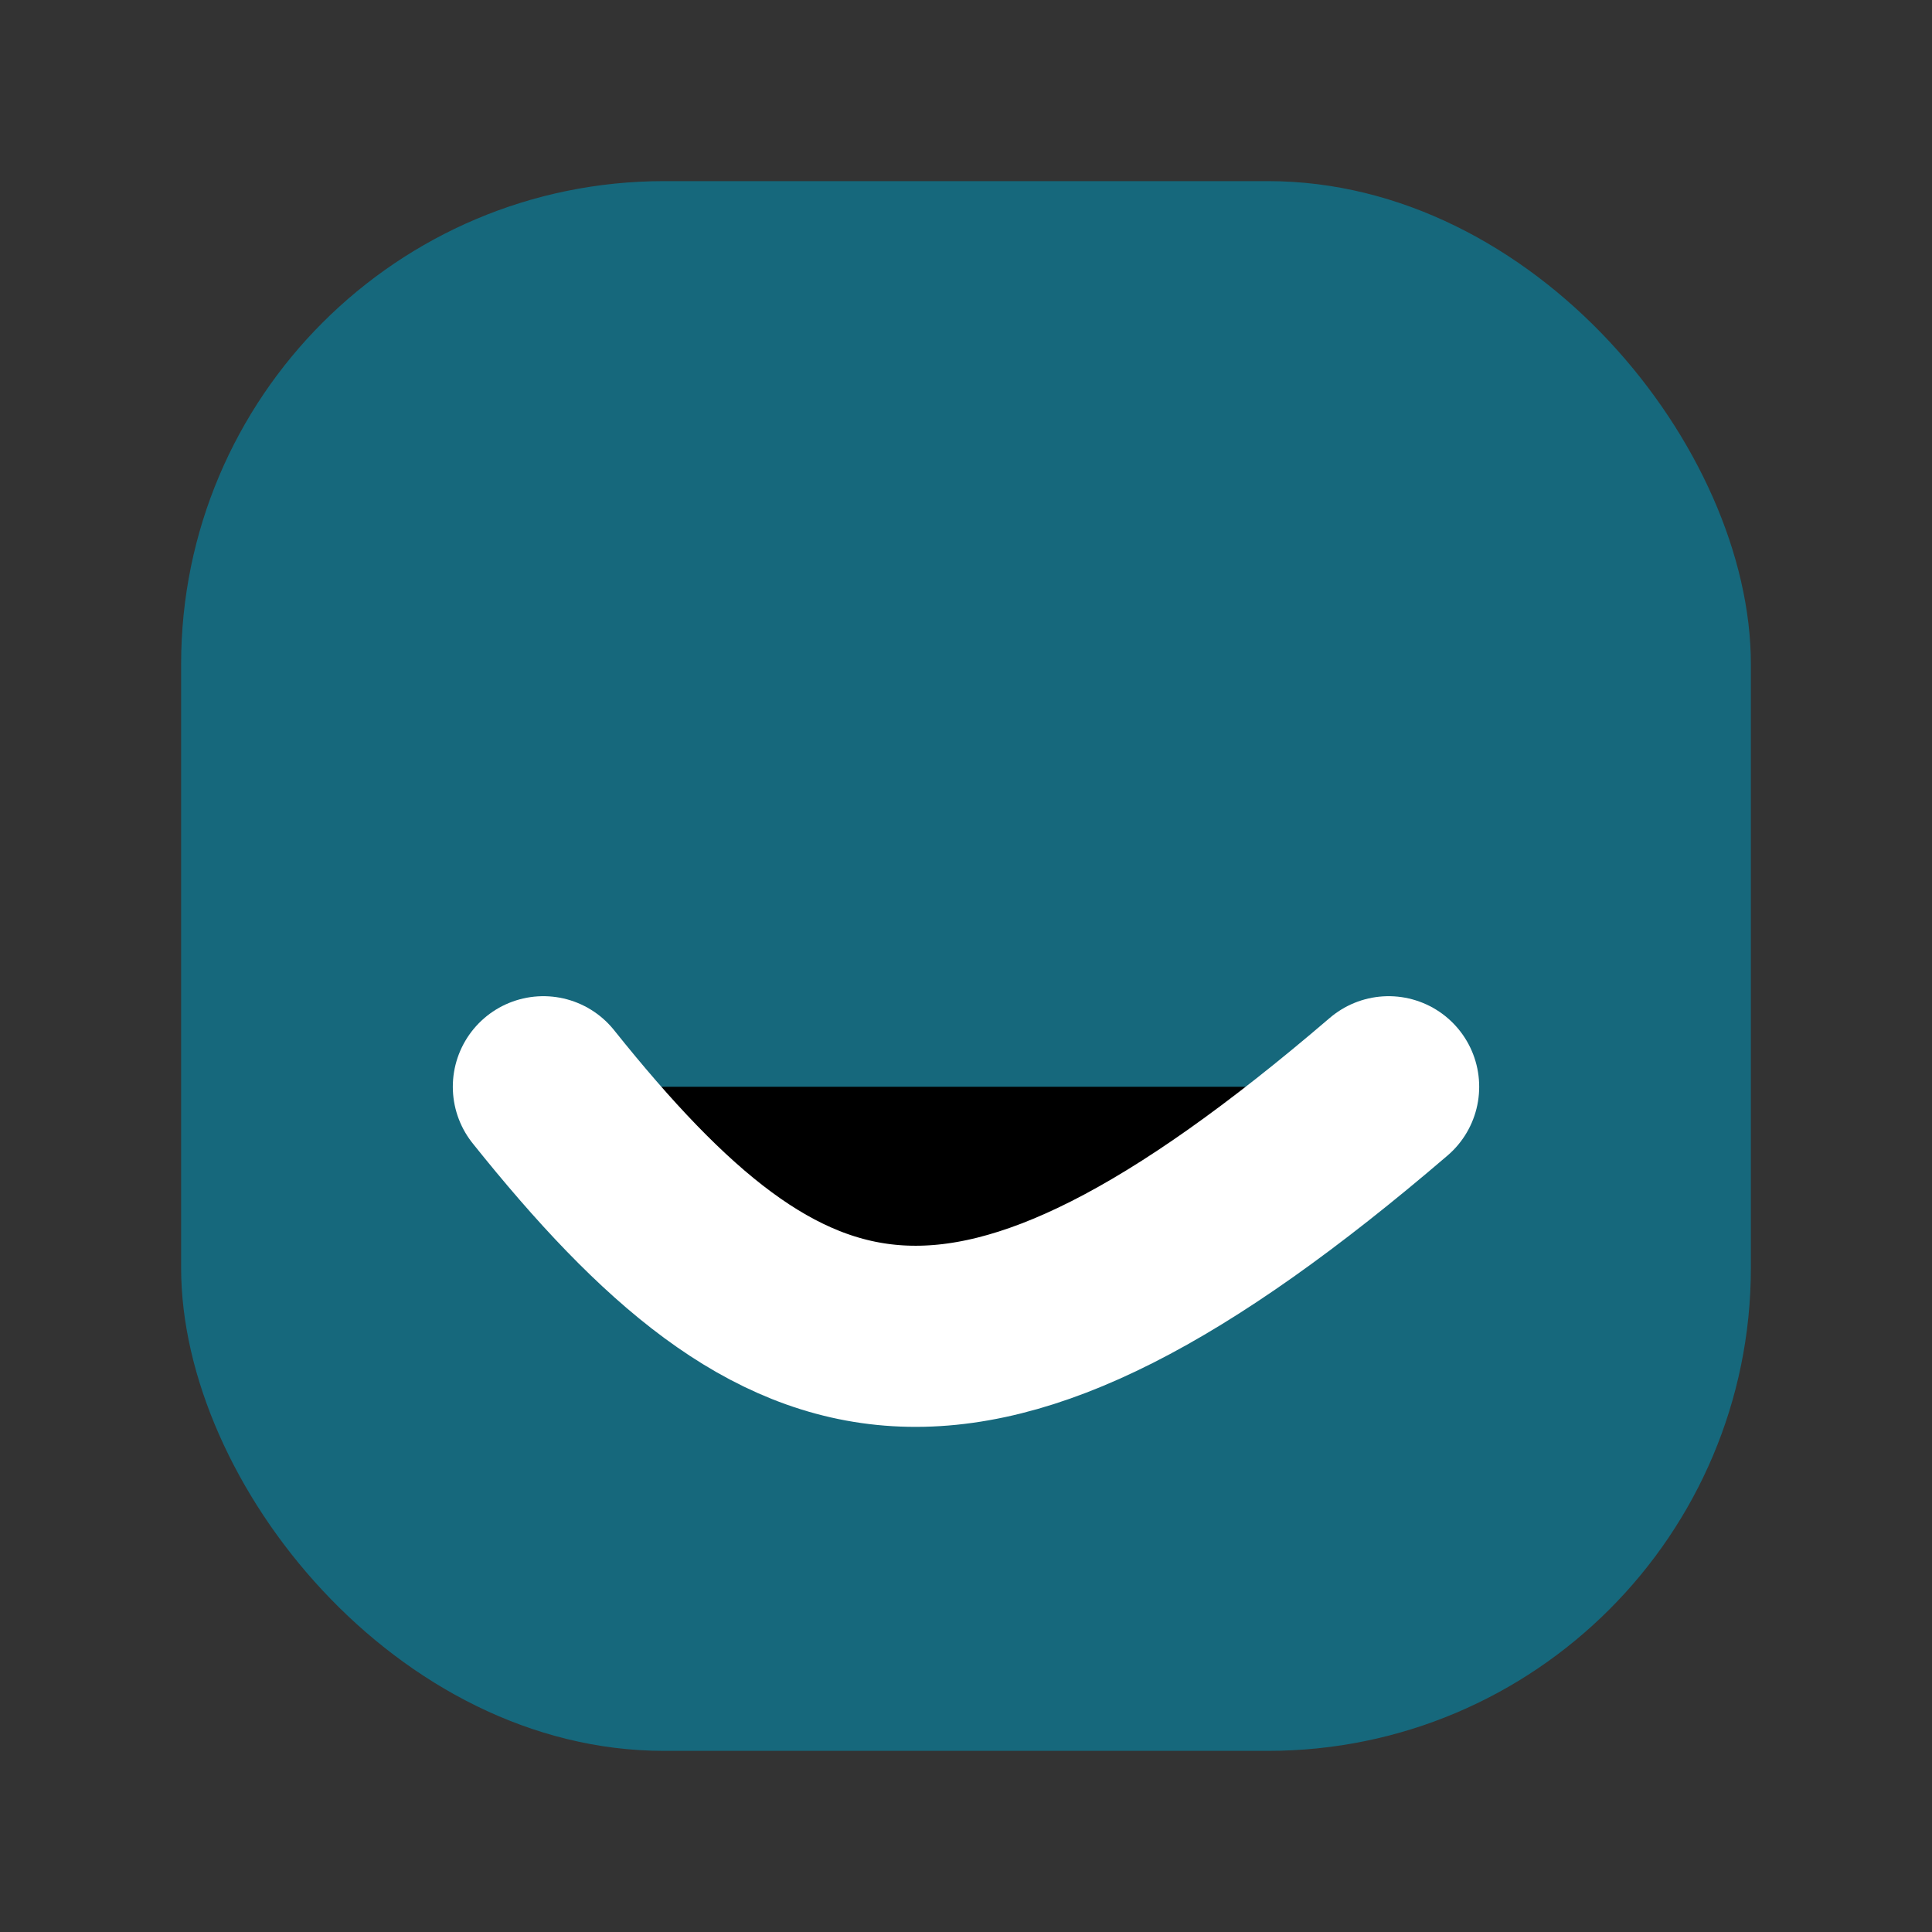
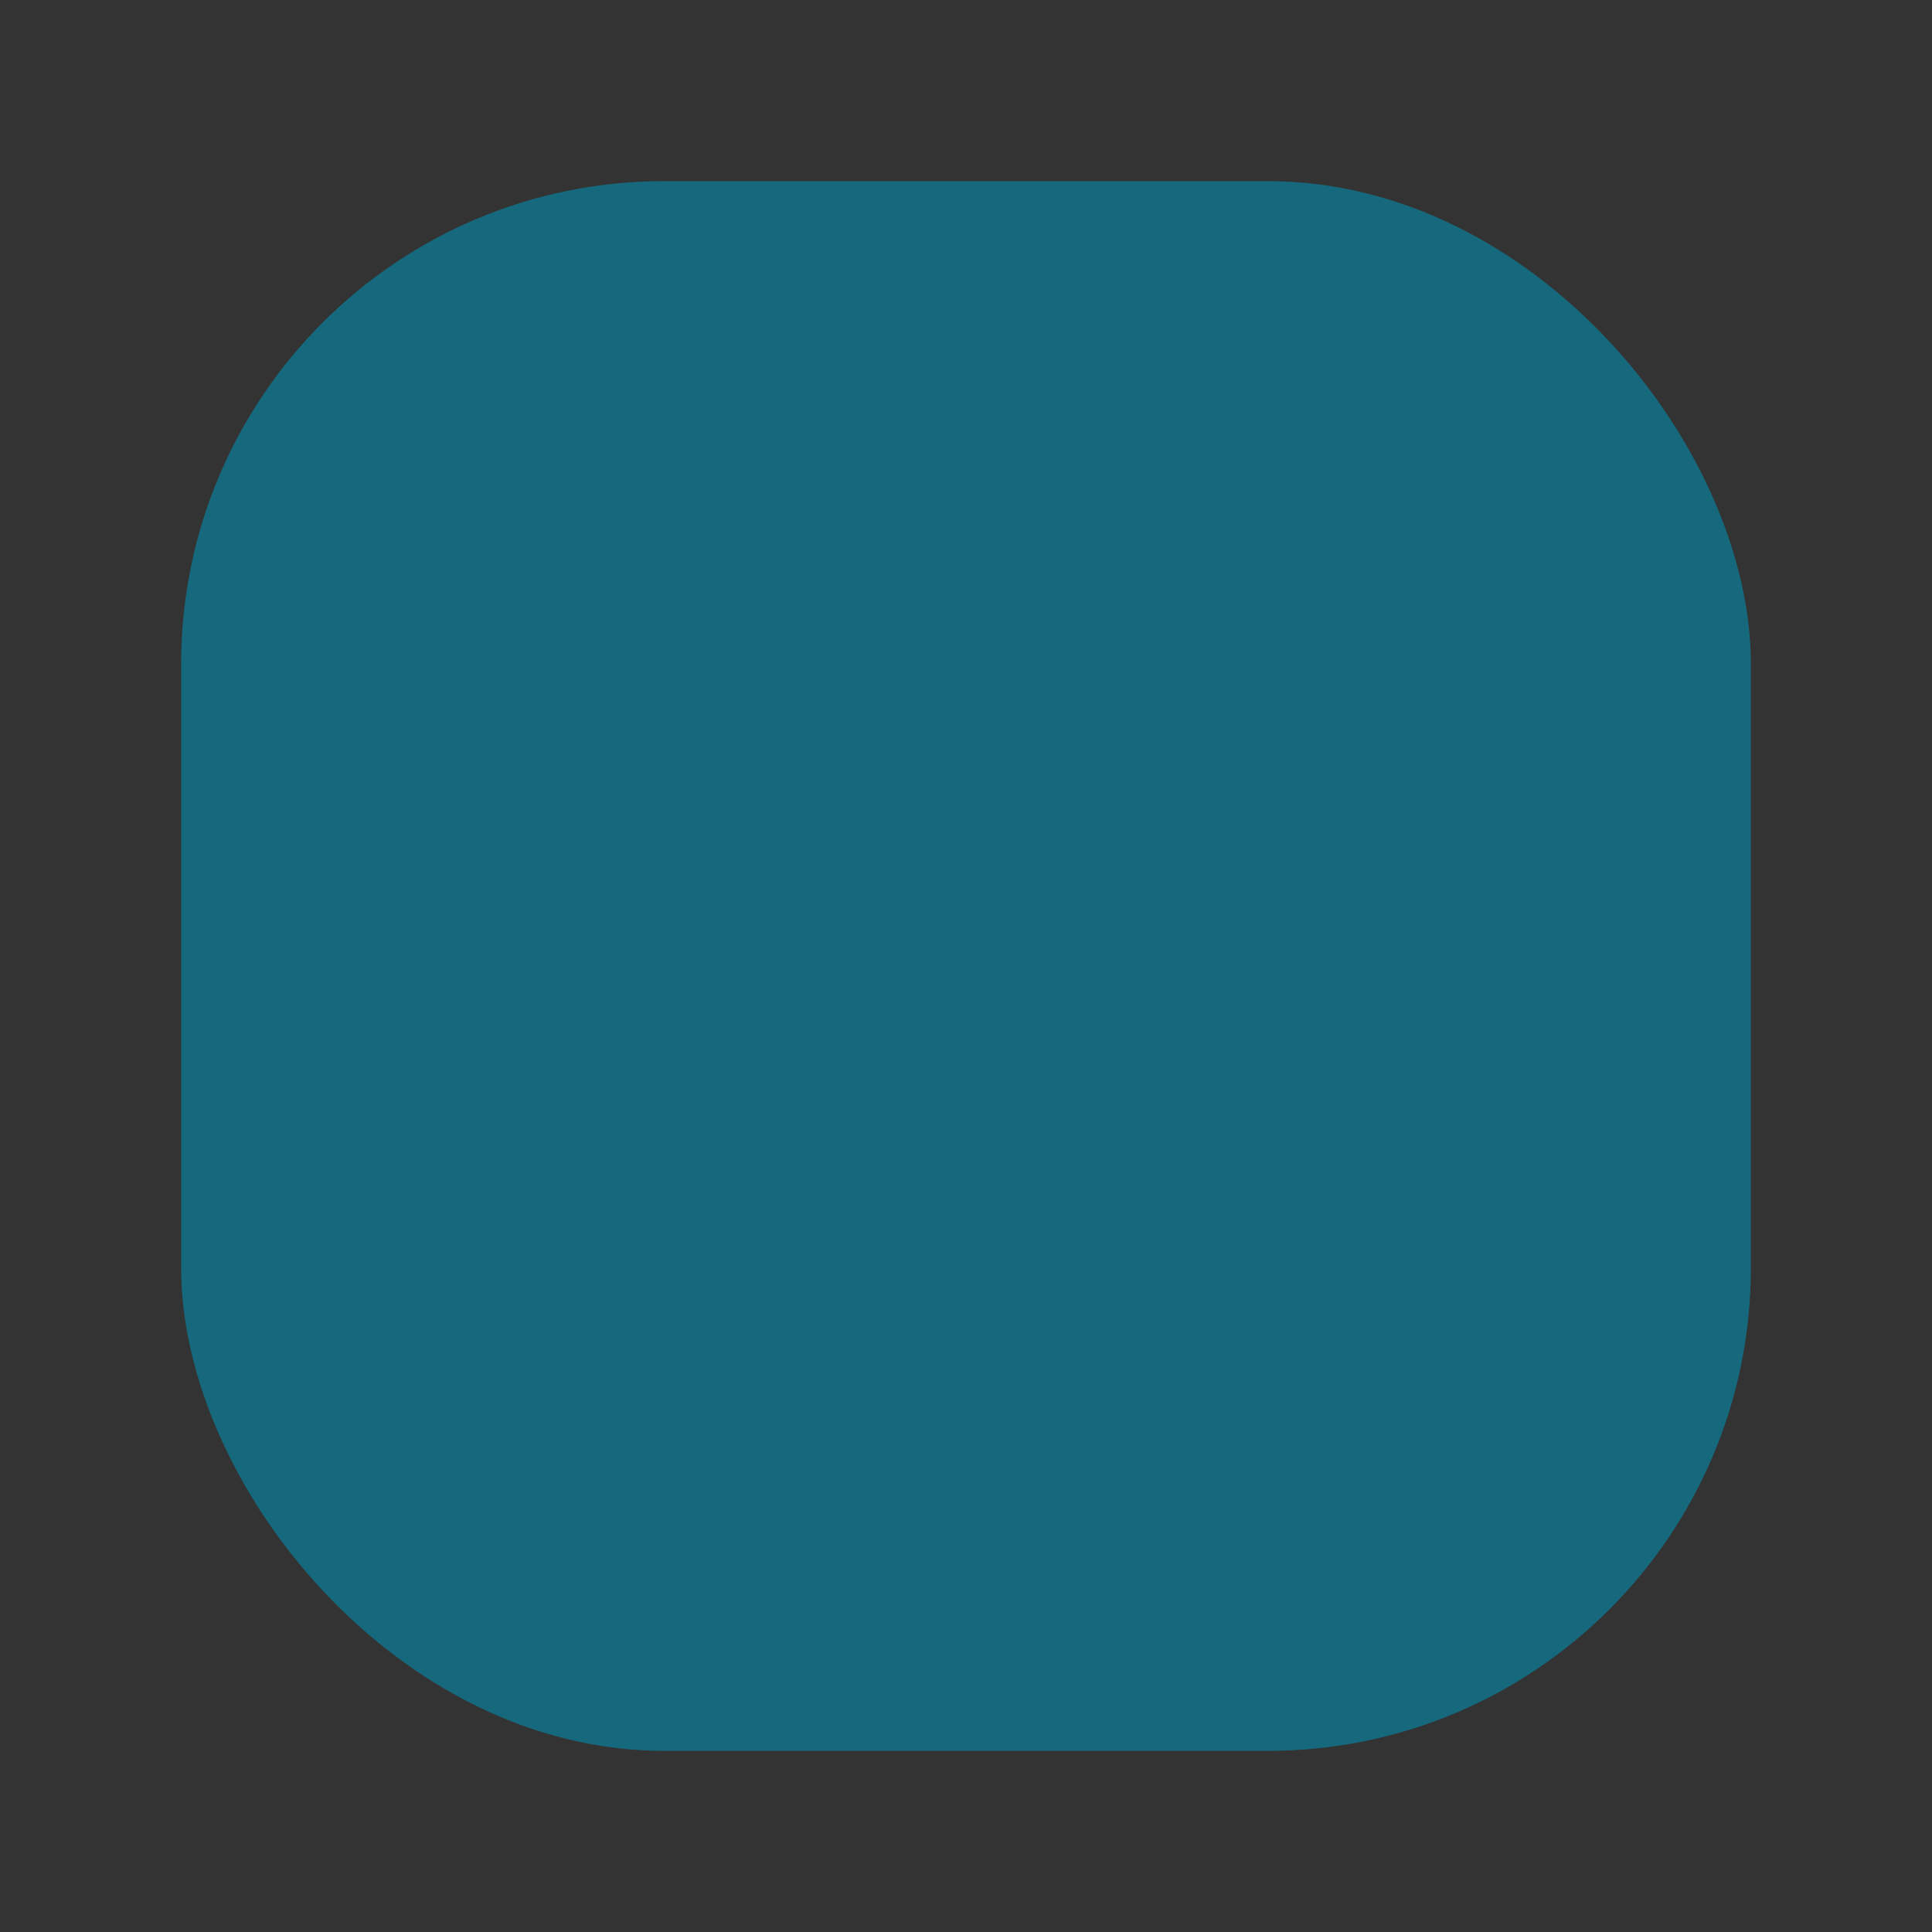
<svg xmlns="http://www.w3.org/2000/svg" width="64" height="64" viewBox="0 0 64 64">
  <rect x="0" y="0" width="64" height="64" fill="#333333" stroke="none" />
  <rect x="6" y="6" width="52" height="52" rx="16" fill="#16687c" />
-   <path d="M18 36c8 10 14 12 28 0" stroke="#fff" stroke-width="6" stroke-linecap="round" />
</svg>